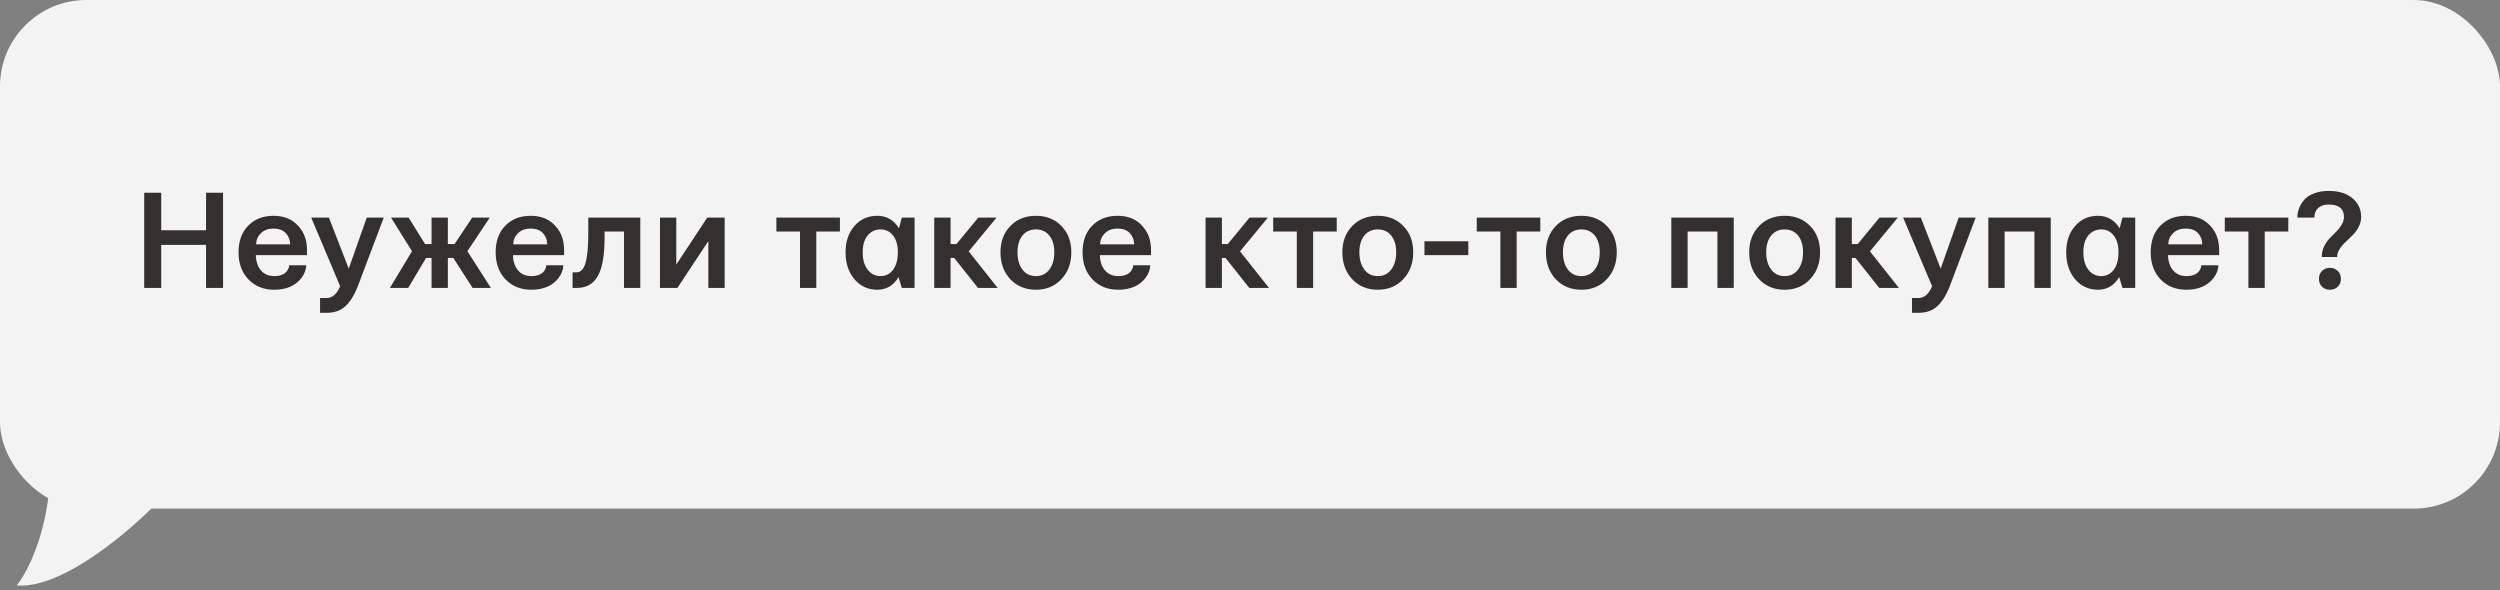
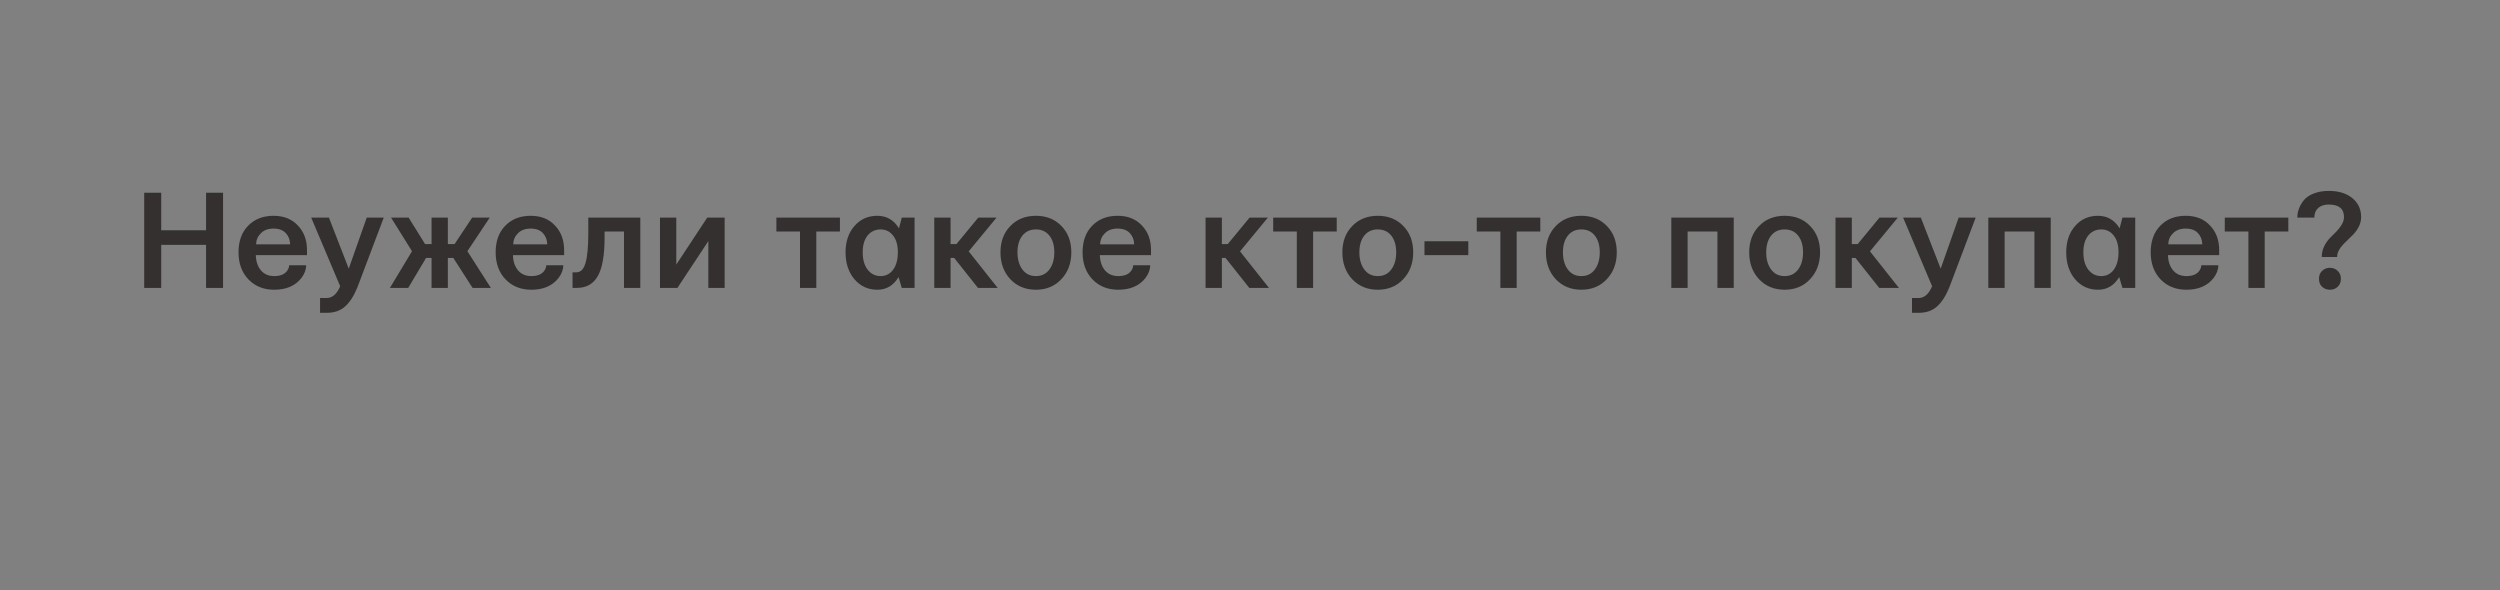
<svg xmlns="http://www.w3.org/2000/svg" width="521" height="123" viewBox="0 0 521 123" fill="none">
  <rect x="0" y="0" width="521" height="123" fill="#808080" stroke="none" />
-   <rect width="521" height="106" rx="18" fill="#F3F3F3" />
  <path d="M30.051 60V40.166H33.596V47.988H42.941V40.166H46.486V60H42.941V51.035H33.596V60H30.051ZM53.371 50.918H60.461C60.441 49.98 60.139 49.199 59.553 48.574C58.967 47.949 58.117 47.637 57.004 47.637C55.891 47.637 55.012 47.959 54.367 48.603C53.723 49.228 53.391 50 53.371 50.918ZM51.789 58.242C50.402 56.797 49.709 54.912 49.709 52.588C49.709 50.264 50.373 48.418 51.701 47.051C53.049 45.664 54.816 44.971 57.004 44.971C59.133 44.971 60.822 45.645 62.072 46.992C63.342 48.32 63.977 50.02 63.977 52.09V53.174H53.312C53.352 54.502 53.713 55.566 54.397 56.367C55.08 57.148 55.998 57.539 57.15 57.539C58.361 57.539 59.24 57.197 59.787 56.514C60.1 56.084 60.256 55.674 60.256 55.283H63.801C63.801 56.182 63.469 57.07 62.805 57.949C61.535 59.57 59.65 60.381 57.15 60.381C54.963 60.381 53.176 59.668 51.789 58.242ZM64.856 45.352H68.547L72.678 55.986L76.428 45.352H79.973L74.494 59.853C73.752 61.67 72.893 63.008 71.916 63.867C70.939 64.746 69.68 65.186 68.137 65.186H66.701V62.109H68.049C69.26 62.109 70.207 61.289 70.891 59.648L64.856 45.352ZM81.262 60L85.861 52.353L81.496 45.352H85.158L88.586 50.859H89.934V45.352H93.332V50.859H94.738L98.4 45.352H102.062L97.404 52.353L102.297 60H98.488L94.475 53.76H93.332V60H89.934V53.76H88.791L85.07 60H81.262ZM106.955 50.918H114.045C114.025 49.98 113.723 49.199 113.137 48.574C112.551 47.949 111.701 47.637 110.588 47.637C109.475 47.637 108.596 47.959 107.951 48.603C107.307 49.228 106.975 50 106.955 50.918ZM105.373 58.242C103.986 56.797 103.293 54.912 103.293 52.588C103.293 50.264 103.957 48.418 105.285 47.051C106.633 45.664 108.4 44.971 110.588 44.971C112.717 44.971 114.406 45.645 115.656 46.992C116.926 48.32 117.561 50.02 117.561 52.09V53.174H106.896C106.936 54.502 107.297 55.566 107.98 56.367C108.664 57.148 109.582 57.539 110.734 57.539C111.945 57.539 112.824 57.197 113.371 56.514C113.684 56.084 113.84 55.674 113.84 55.283H117.385C117.385 56.182 117.053 57.07 116.389 57.949C115.119 59.57 113.234 60.381 110.734 60.381C108.547 60.381 106.76 59.668 105.373 58.242ZM119.318 60V56.748H120.139C121.018 56.748 121.643 56.103 122.014 54.815C122.404 53.525 122.6 51.455 122.6 48.603V45.352H133.439V60H130.041V48.252H125.998V49.395C125.998 53.203 125.52 55.928 124.562 57.568C123.625 59.19 122.18 60 120.227 60H119.318ZM137.541 60V45.352H140.939V55.137L147.385 45.352H151.018V60H147.619V50.244L141.174 60H137.541ZM161.799 48.252V45.352H175.041V48.252H170.119V60H166.721V48.252H161.799ZM180.812 49.072C180.129 49.912 179.787 51.084 179.787 52.588C179.787 54.092 180.129 55.293 180.812 56.191C181.516 57.09 182.414 57.539 183.508 57.539C184.582 57.539 185.451 57.1 186.115 56.221C186.779 55.322 187.111 54.111 187.111 52.588V52.353C187.072 50.908 186.721 49.795 186.057 49.014C185.412 48.213 184.562 47.812 183.508 47.812C182.414 47.812 181.516 48.232 180.812 49.072ZM176.213 52.588C176.213 50.342 176.828 48.516 178.059 47.109C179.289 45.684 180.881 44.971 182.834 44.971C184.768 44.971 186.271 45.84 187.346 47.578L187.932 45.352H190.598V60H187.932L187.258 57.744C186.203 59.502 184.729 60.381 182.834 60.381C180.9 60.381 179.309 59.648 178.059 58.184C176.828 56.719 176.213 54.853 176.213 52.588ZM194.699 60V45.352H198.098V50.859H199.328L203.869 45.352H207.678L201.877 52.383L207.912 60H203.811L198.859 53.76H198.098V60H194.699ZM213.068 49.102C212.385 49.961 212.043 51.123 212.043 52.588C212.043 54.053 212.385 55.244 213.068 56.162C213.752 57.08 214.689 57.539 215.881 57.539C217.072 57.539 218.01 57.08 218.693 56.162C219.377 55.244 219.719 54.053 219.719 52.588C219.719 51.123 219.377 49.961 218.693 49.102C218.01 48.242 217.072 47.812 215.881 47.812C214.689 47.812 213.752 48.242 213.068 49.102ZM208.498 52.588C208.498 50.342 209.182 48.516 210.549 47.109C211.916 45.684 213.693 44.971 215.881 44.971C218.068 44.971 219.846 45.684 221.213 47.109C222.58 48.516 223.264 50.342 223.264 52.588C223.264 54.853 222.57 56.719 221.184 58.184C219.816 59.648 218.049 60.381 215.881 60.381C213.713 60.381 211.936 59.648 210.549 58.184C209.182 56.719 208.498 54.853 208.498 52.588ZM229.27 50.918H236.359C236.34 49.98 236.037 49.199 235.451 48.574C234.865 47.949 234.016 47.637 232.902 47.637C231.789 47.637 230.91 47.959 230.266 48.603C229.621 49.228 229.289 50 229.27 50.918ZM227.688 58.242C226.301 56.797 225.607 54.912 225.607 52.588C225.607 50.264 226.271 48.418 227.6 47.051C228.947 45.664 230.715 44.971 232.902 44.971C235.031 44.971 236.721 45.645 237.971 46.992C239.24 48.32 239.875 50.02 239.875 52.09V53.174H229.211C229.25 54.502 229.611 55.566 230.295 56.367C230.979 57.148 231.896 57.539 233.049 57.539C234.26 57.539 235.139 57.197 235.686 56.514C235.998 56.084 236.154 55.674 236.154 55.283H239.699C239.699 56.182 239.367 57.07 238.703 57.949C237.434 59.57 235.549 60.381 233.049 60.381C230.861 60.381 229.074 59.668 227.688 58.242ZM251.242 60V45.352H254.641V50.859H255.871L260.412 45.352H264.221L258.42 52.383L264.455 60H260.354L255.402 53.76H254.641V60H251.242ZM265.334 48.252V45.352H278.576V48.252H273.654V60H270.256V48.252H265.334ZM284.318 49.102C283.635 49.961 283.293 51.123 283.293 52.588C283.293 54.053 283.635 55.244 284.318 56.162C285.002 57.08 285.939 57.539 287.131 57.539C288.322 57.539 289.26 57.08 289.943 56.162C290.627 55.244 290.969 54.053 290.969 52.588C290.969 51.123 290.627 49.961 289.943 49.102C289.26 48.242 288.322 47.812 287.131 47.812C285.939 47.812 285.002 48.242 284.318 49.102ZM279.748 52.588C279.748 50.342 280.432 48.516 281.799 47.109C283.166 45.684 284.943 44.971 287.131 44.971C289.318 44.971 291.096 45.684 292.463 47.109C293.83 48.516 294.514 50.342 294.514 52.588C294.514 54.853 293.82 56.719 292.434 58.184C291.066 59.648 289.299 60.381 287.131 60.381C284.963 60.381 283.186 59.648 281.799 58.184C280.432 56.719 279.748 54.853 279.748 52.588ZM296.857 53.174V50.273H305.998V53.174H296.857ZM307.756 48.252V45.352H320.998V48.252H316.076V60H312.678V48.252H307.756ZM326.74 49.102C326.057 49.961 325.715 51.123 325.715 52.588C325.715 54.053 326.057 55.244 326.74 56.162C327.424 57.08 328.361 57.539 329.553 57.539C330.744 57.539 331.682 57.08 332.365 56.162C333.049 55.244 333.391 54.053 333.391 52.588C333.391 51.123 333.049 49.961 332.365 49.102C331.682 48.242 330.744 47.812 329.553 47.812C328.361 47.812 327.424 48.242 326.74 49.102ZM322.17 52.588C322.17 50.342 322.854 48.516 324.221 47.109C325.588 45.684 327.365 44.971 329.553 44.971C331.74 44.971 333.518 45.684 334.885 47.109C336.252 48.516 336.936 50.342 336.936 52.588C336.936 54.853 336.242 56.719 334.855 58.184C333.488 59.648 331.721 60.381 329.553 60.381C327.385 60.381 325.607 59.648 324.221 58.184C322.854 56.719 322.17 54.853 322.17 52.588ZM348.303 60V45.352H361.311V60H357.912V48.252H351.701V60H348.303ZM369.104 49.102C368.42 49.961 368.078 51.123 368.078 52.588C368.078 54.053 368.42 55.244 369.104 56.162C369.787 57.08 370.725 57.539 371.916 57.539C373.107 57.539 374.045 57.08 374.729 56.162C375.412 55.244 375.754 54.053 375.754 52.588C375.754 51.123 375.412 49.961 374.729 49.102C374.045 48.242 373.107 47.812 371.916 47.812C370.725 47.812 369.787 48.242 369.104 49.102ZM364.533 52.588C364.533 50.342 365.217 48.516 366.584 47.109C367.951 45.684 369.729 44.971 371.916 44.971C374.104 44.971 375.881 45.684 377.248 47.109C378.615 48.516 379.299 50.342 379.299 52.588C379.299 54.853 378.605 56.719 377.219 58.184C375.852 59.648 374.084 60.381 371.916 60.381C369.748 60.381 367.971 59.648 366.584 58.184C365.217 56.719 364.533 54.853 364.533 52.588ZM382.521 60V45.352H385.92V50.859H387.15L391.691 45.352H395.5L389.699 52.383L395.734 60H391.633L386.682 53.76H385.92V60H382.521ZM396.613 45.352H400.305L404.436 55.986L408.186 45.352H411.73L406.252 59.853C405.51 61.67 404.65 63.008 403.674 63.867C402.697 64.746 401.438 65.186 399.895 65.186H398.459V62.109H399.807C401.018 62.109 401.965 61.289 402.648 59.648L396.613 45.352ZM414.367 60V45.352H427.375V60H423.977V48.252H417.766V60H414.367ZM435.197 49.072C434.514 49.912 434.172 51.084 434.172 52.588C434.172 54.092 434.514 55.293 435.197 56.191C435.9 57.09 436.799 57.539 437.893 57.539C438.967 57.539 439.836 57.1 440.5 56.221C441.164 55.322 441.496 54.111 441.496 52.588V52.353C441.457 50.908 441.105 49.795 440.441 49.014C439.797 48.213 438.947 47.812 437.893 47.812C436.799 47.812 435.9 48.232 435.197 49.072ZM430.598 52.588C430.598 50.342 431.213 48.516 432.443 47.109C433.674 45.684 435.266 44.971 437.219 44.971C439.152 44.971 440.656 45.84 441.73 47.578L442.316 45.352H444.982V60H442.316L441.643 57.744C440.588 59.502 439.113 60.381 437.219 60.381C435.285 60.381 433.693 59.648 432.443 58.184C431.213 56.719 430.598 54.853 430.598 52.588ZM451.867 50.918H458.957C458.938 49.98 458.635 49.199 458.049 48.574C457.463 47.949 456.613 47.637 455.5 47.637C454.387 47.637 453.508 47.959 452.863 48.603C452.219 49.228 451.887 50 451.867 50.918ZM450.285 58.242C448.898 56.797 448.205 54.912 448.205 52.588C448.205 50.264 448.869 48.418 450.197 47.051C451.545 45.664 453.312 44.971 455.5 44.971C457.629 44.971 459.318 45.645 460.568 46.992C461.838 48.32 462.473 50.02 462.473 52.09V53.174H451.809C451.848 54.502 452.209 55.566 452.893 56.367C453.576 57.148 454.494 57.539 455.646 57.539C456.857 57.539 457.736 57.197 458.283 56.514C458.596 56.084 458.752 55.674 458.752 55.283H462.297C462.297 56.182 461.965 57.07 461.301 57.949C460.031 59.57 458.146 60.381 455.646 60.381C453.459 60.381 451.672 59.668 450.285 58.242ZM463.645 48.252V45.352H476.887V48.252H471.965V60H468.566V48.252H463.645ZM483.273 58.096C483.273 57.412 483.488 56.865 483.918 56.455C484.367 56.025 484.914 55.81 485.559 55.81C486.203 55.81 486.74 56.025 487.17 56.455C487.619 56.865 487.844 57.412 487.844 58.096C487.844 58.799 487.619 59.355 487.17 59.766C486.74 60.176 486.203 60.381 485.559 60.381C484.914 60.381 484.367 60.176 483.918 59.766C483.488 59.355 483.273 58.799 483.273 58.096ZM478.762 45.352C478.762 44.688 478.879 44.053 479.113 43.447C479.348 42.822 479.699 42.227 480.168 41.66C480.656 41.094 481.34 40.645 482.219 40.312C483.117 39.961 484.152 39.785 485.324 39.785C487.395 39.785 489.035 40.293 490.246 41.309C491.457 42.305 492.062 43.613 492.062 45.234C492.062 45.957 491.887 46.65 491.535 47.315C491.203 47.959 490.783 48.525 490.275 49.014C489.787 49.502 489.299 49.98 488.811 50.449C488.322 50.898 487.902 51.397 487.551 51.943C487.219 52.471 487.053 53.008 487.053 53.555H483.859C483.859 52.773 484.016 52.051 484.328 51.387C484.66 50.703 485.051 50.127 485.5 49.658C485.949 49.19 486.398 48.74 486.848 48.31C487.297 47.861 487.678 47.373 487.99 46.846C488.322 46.318 488.488 45.781 488.488 45.234C488.488 43.496 487.424 42.627 485.295 42.627C484.377 42.627 483.645 42.871 483.098 43.359C482.57 43.848 482.307 44.512 482.307 45.352H478.762Z" fill="#343030" />
-   <path d="M3.5 122C13.1 122.8 27.5 110.333 33.5 104H38C26.5 88.666 4.6 63 9 83C13.4 103 7.167 117.333 3.5 122Z" fill="#F3F3F3" />
</svg>